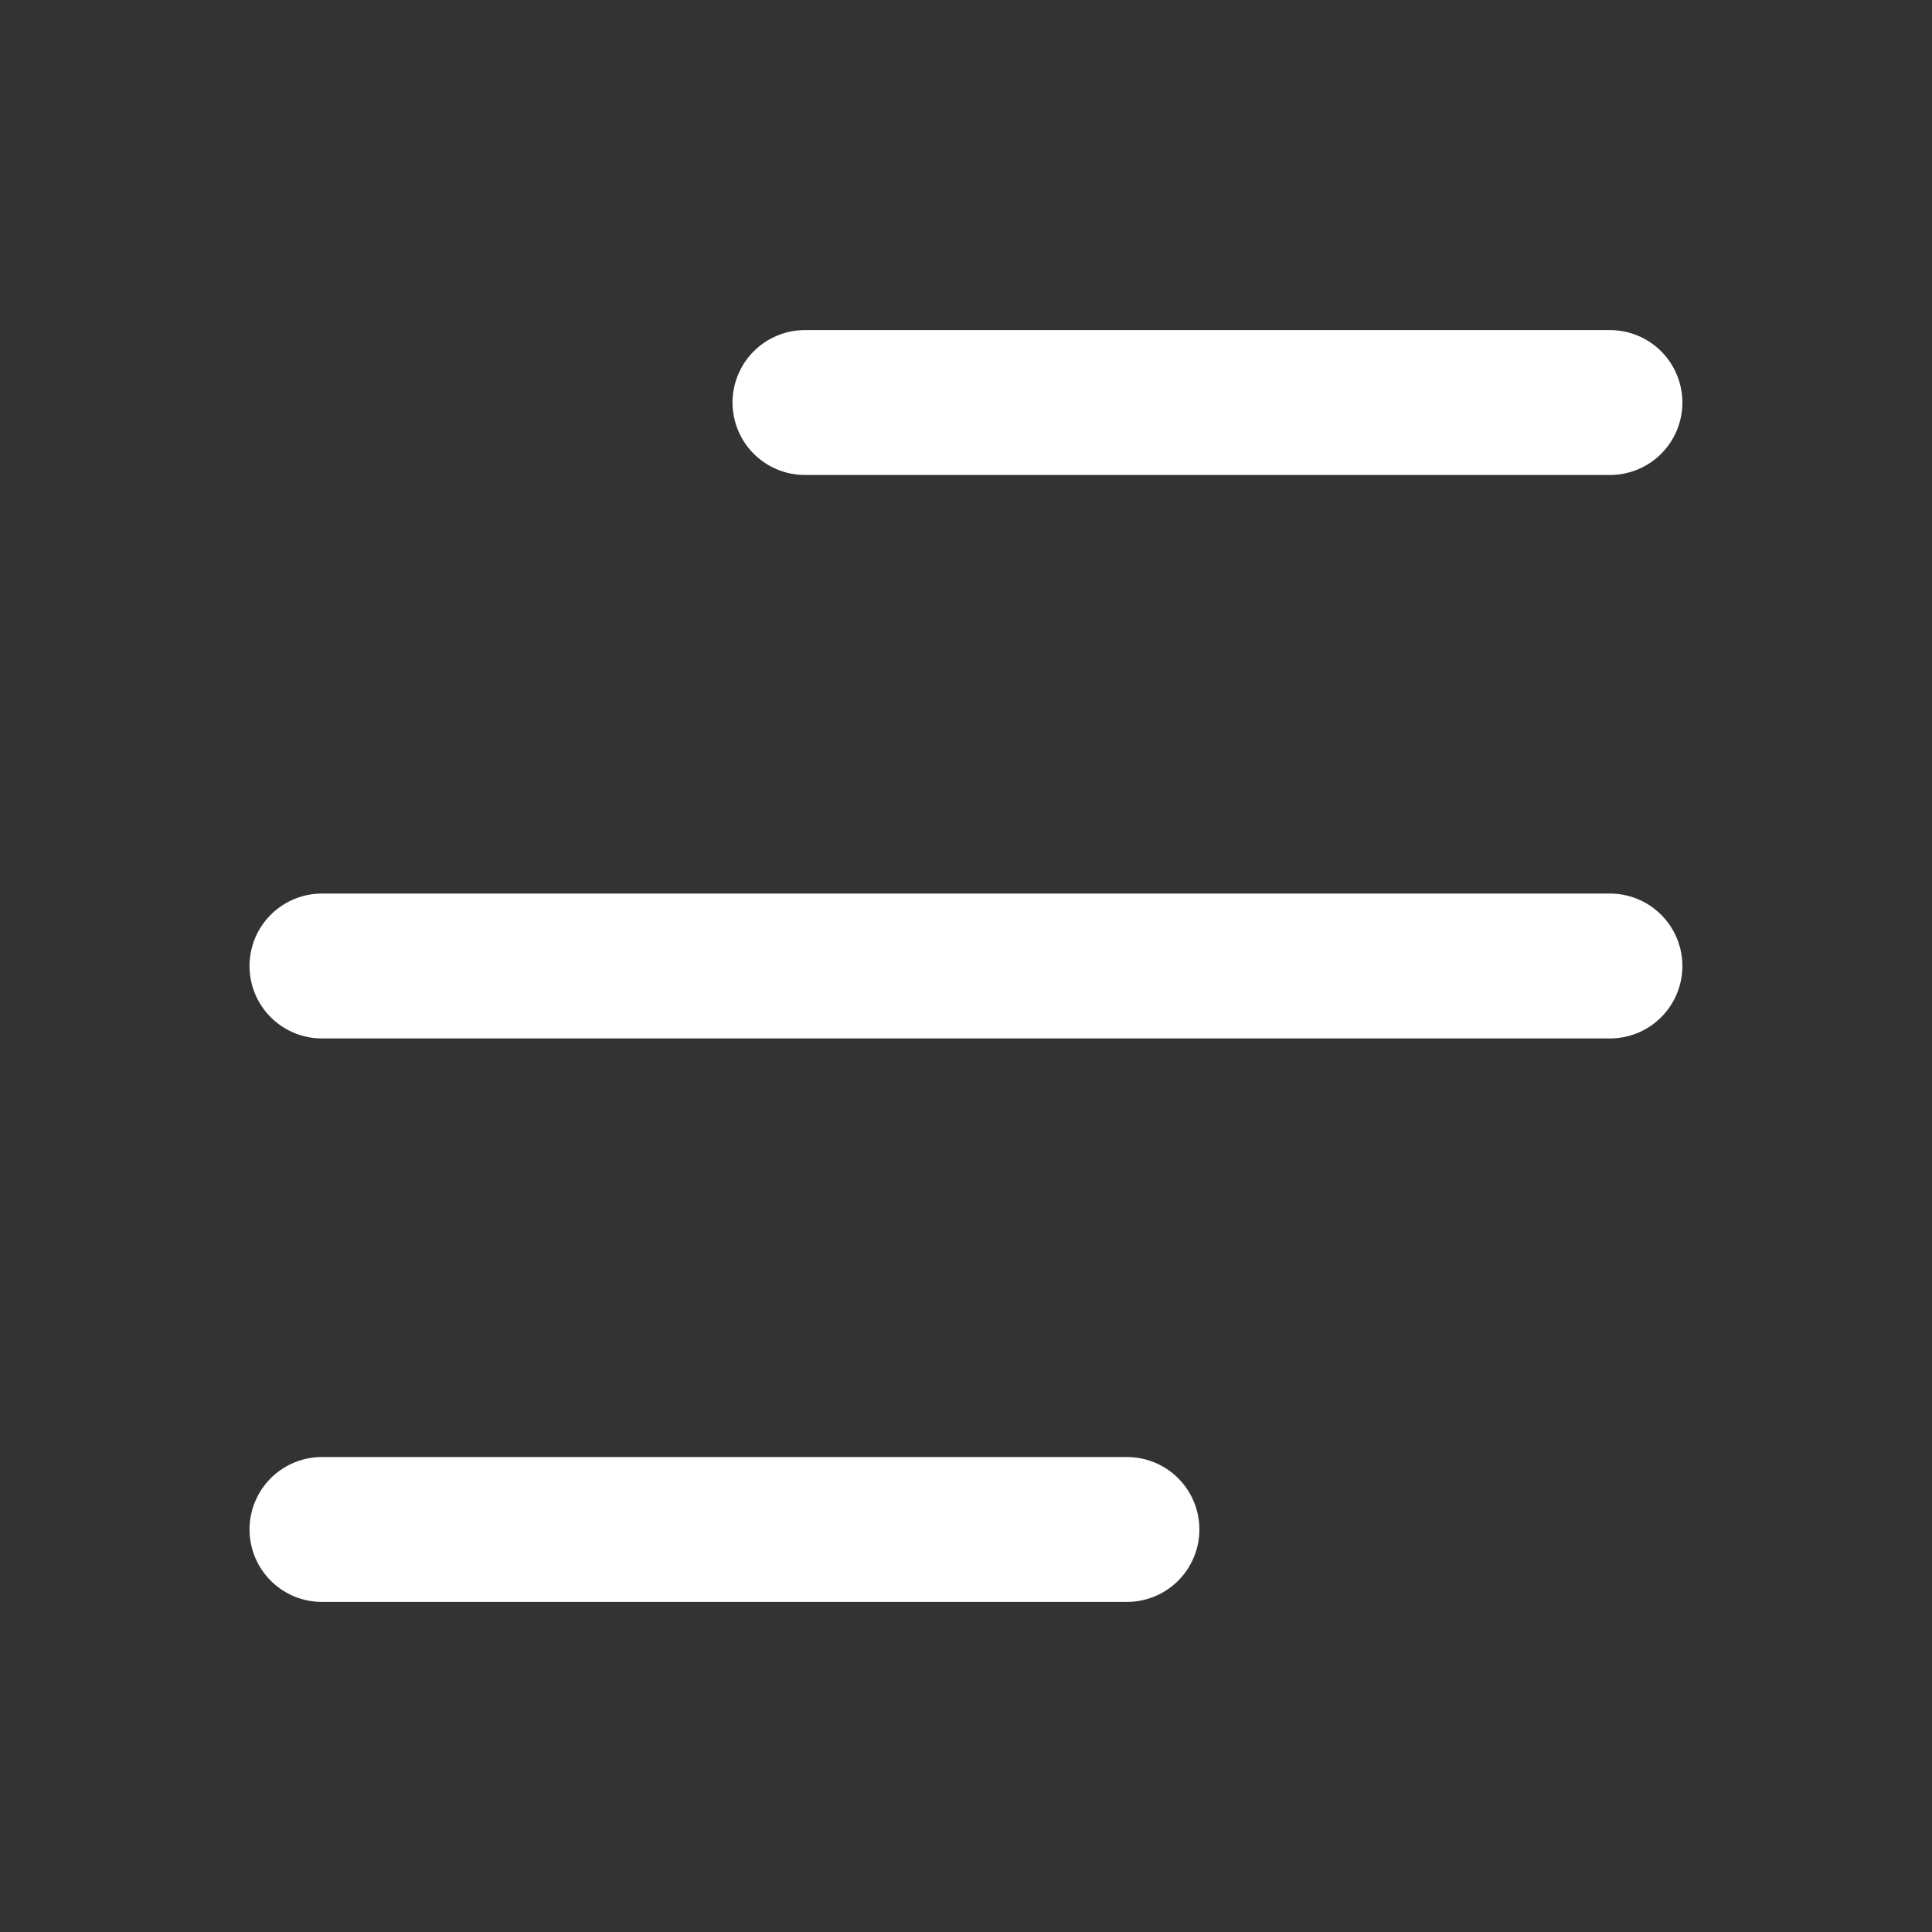
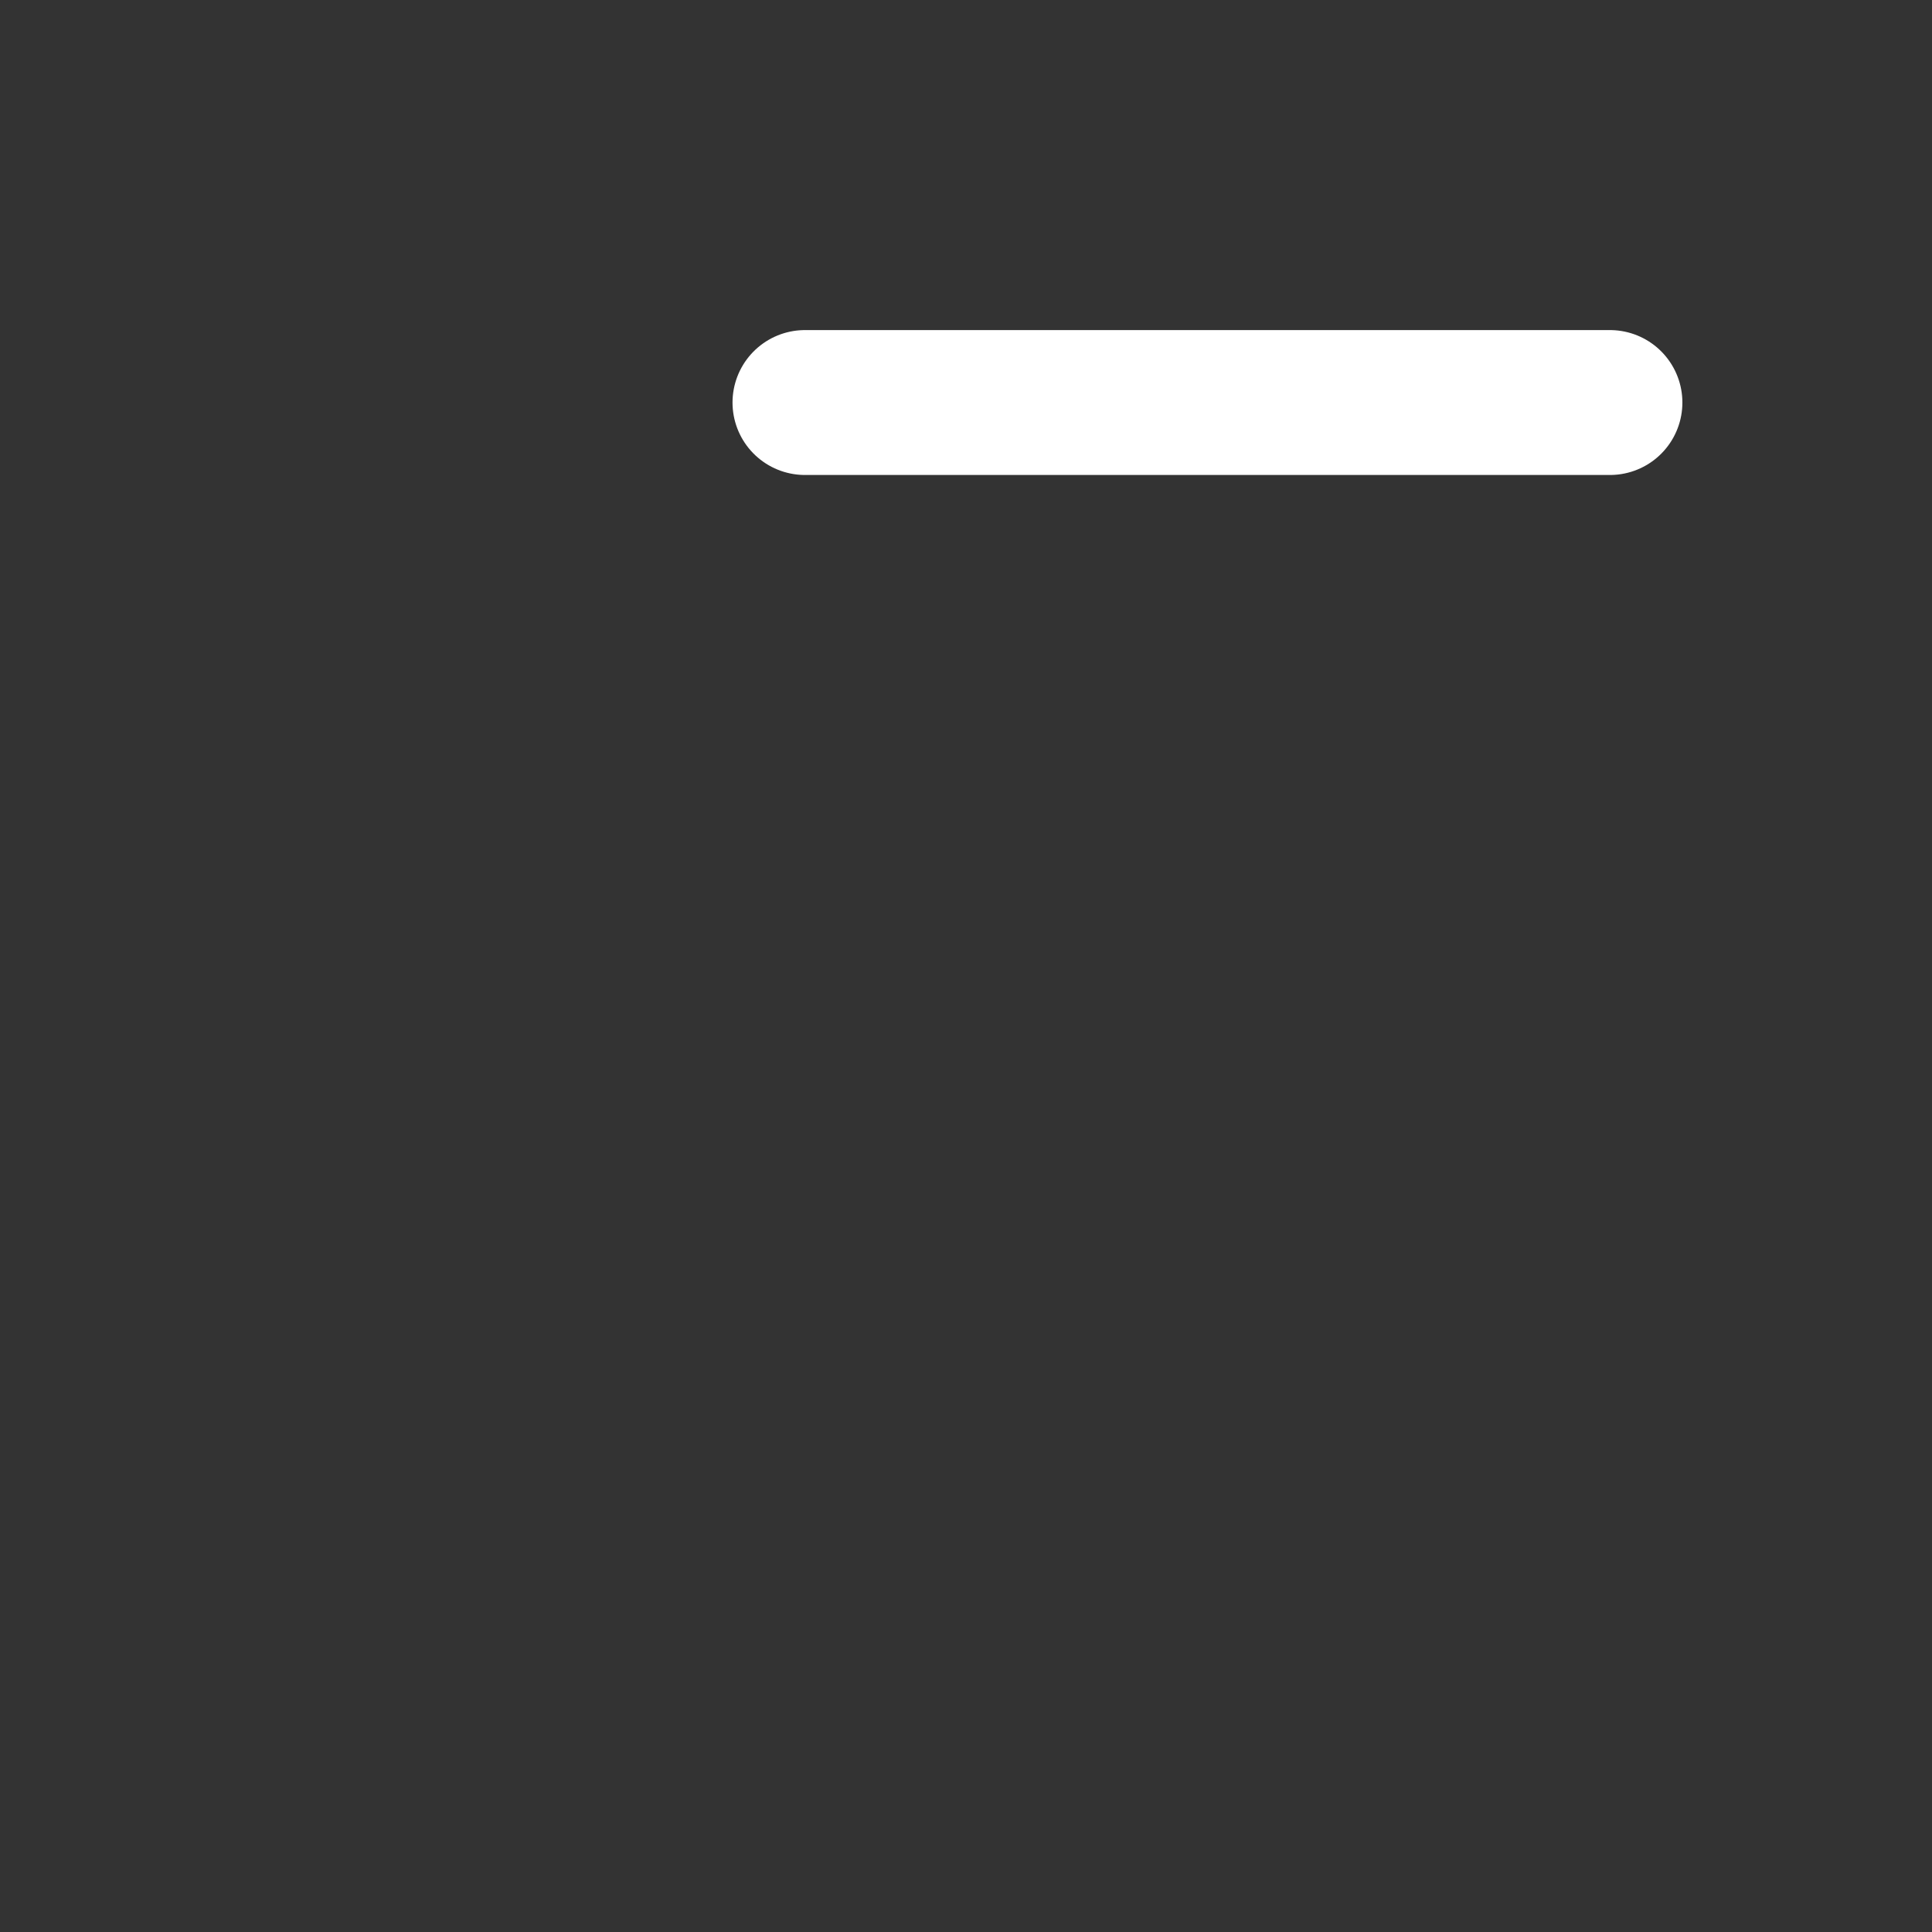
<svg xmlns="http://www.w3.org/2000/svg" width="20" height="20" viewBox="0 0 20 20" fill="none">
  <rect x="0" y="0" width="20" height="20" fill="#333333" stroke="none" />
  <path d="M8.333 4.167L16.666 4.167" stroke="white" stroke-width="1.5" stroke-linecap="round" stroke-linejoin="round" />
-   <path d="M3.333 10L16.666 10" stroke="white" stroke-width="1.5" stroke-linecap="round" stroke-linejoin="round" />
-   <path d="M3.333 15.833L11.666 15.833" stroke="white" stroke-width="1.5" stroke-linecap="round" stroke-linejoin="round" />
</svg>